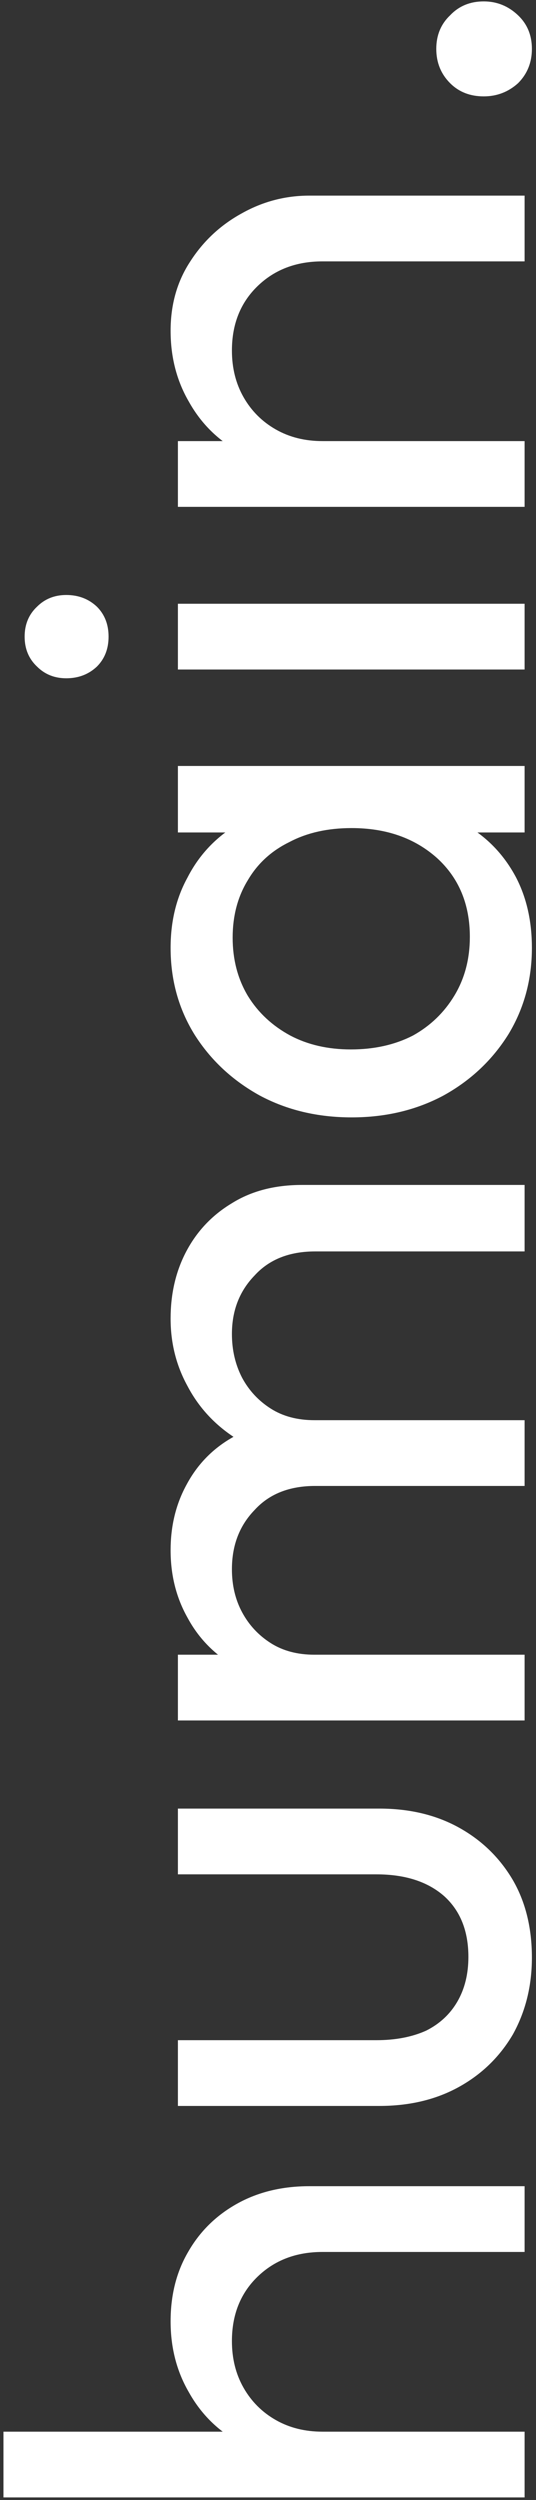
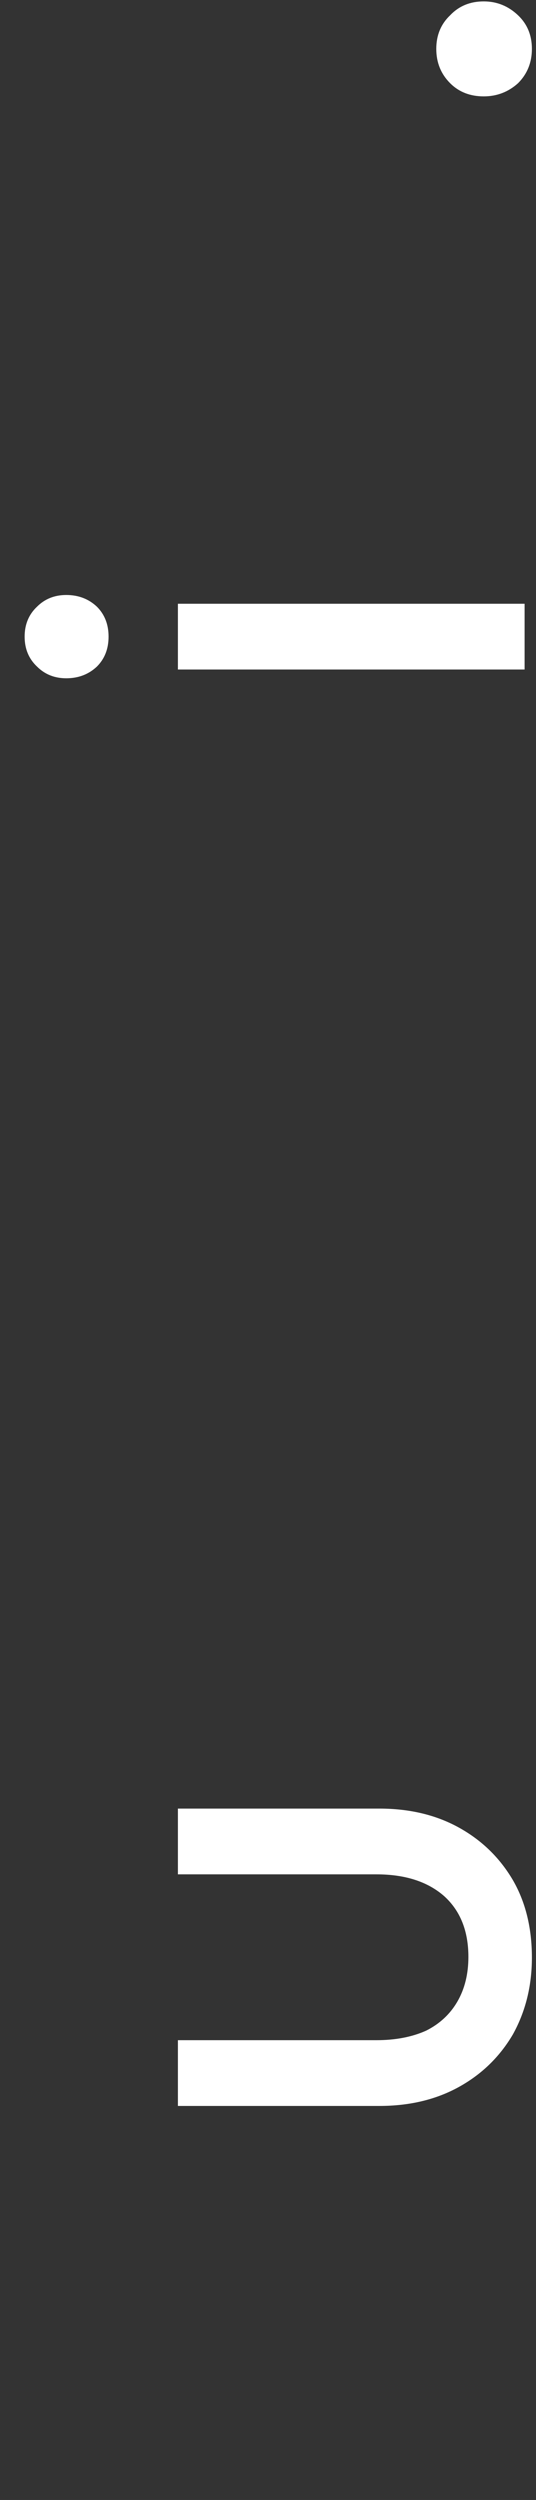
<svg xmlns="http://www.w3.org/2000/svg" width="94" height="438" viewBox="0 0 94 438" fill="none">
  <rect x="0" y="0" width="94" height="438" fill="#333333" stroke="none" />
  <path d="M93.28 8.565C93.28 10.954 92.469 12.96 90.848 14.581C89.141 16.117 87.136 16.885 84.832 16.885C82.443 16.885 80.48 16.117 78.944 14.581C77.323 12.96 76.512 10.954 76.512 8.565C76.512 6.176 77.323 4.213 78.944 2.677C80.48 1.056 82.443 0.245 84.832 0.245C87.136 0.245 89.141 1.056 90.848 2.677C92.469 4.213 93.28 6.176 93.28 8.565Z" fill="white" />
-   <path d="M92 45.794L56.544 45.794C51.936 45.794 48.139 47.245 45.152 50.146C42.165 53.047 40.672 56.802 40.672 61.41C40.672 64.482 41.355 67.213 42.72 69.602C44.085 71.991 45.963 73.869 48.352 75.234C50.741 76.599 53.472 77.282 56.544 77.282L53.856 82.018C49.248 82.018 45.152 80.994 41.568 78.946C37.984 76.898 35.168 74.039 33.12 70.37C30.987 66.701 29.92 62.562 29.92 57.954C29.92 53.346 31.072 49.293 33.376 45.794C35.68 42.21 38.709 39.394 42.464 37.346C46.133 35.298 50.059 34.274 54.24 34.274L92 34.274V45.794ZM92 88.802H31.2V77.282H92V88.802Z" fill="white" />
  <path d="M92 117.299H31.2V105.779H92V117.299ZM19.04 111.539C19.04 113.672 18.357 115.422 16.992 116.787C15.541 118.152 13.749 118.835 11.616 118.835C9.568 118.835 7.861 118.152 6.496 116.787C5.045 115.422 4.32 113.672 4.32 111.539C4.32 109.406 5.045 107.656 6.496 106.291C7.861 104.926 9.568 104.243 11.616 104.243C13.749 104.243 15.541 104.926 16.992 106.291C18.357 107.656 19.04 109.406 19.04 111.539Z" fill="white" />
-   <path d="M93.28 166.071C93.28 171.618 91.915 176.652 89.184 181.175C86.368 185.698 82.571 189.282 77.792 191.927C73.013 194.487 67.637 195.767 61.664 195.767C55.691 195.767 50.315 194.487 45.536 191.927C40.757 189.282 36.96 185.74 34.144 181.303C31.328 176.78 29.92 171.703 29.92 166.071C29.92 161.463 30.901 157.367 32.864 153.783C34.741 150.114 37.387 147.17 40.8 144.951C44.128 142.732 48.011 141.495 52.448 141.239H70.752C75.104 141.495 78.987 142.732 82.4 144.951C85.813 147.084 88.501 149.986 90.464 153.655C92.341 157.239 93.28 161.378 93.28 166.071ZM82.4 164.151C82.4 158.434 80.48 153.826 76.64 150.327C72.715 146.828 67.723 145.079 61.664 145.079C57.483 145.079 53.856 145.89 50.784 147.511C47.627 149.047 45.195 151.266 43.488 154.167C41.696 157.068 40.8 160.439 40.8 164.279C40.8 168.119 41.696 171.532 43.488 174.519C45.28 177.42 47.755 179.724 50.912 181.431C53.984 183.052 57.525 183.863 61.536 183.863C65.632 183.863 69.259 183.052 72.416 181.431C75.488 179.724 77.92 177.378 79.712 174.391C81.504 171.404 82.4 167.991 82.4 164.151ZM92 145.847H75.616L60.768 143.671L46.048 145.847H31.2V134.199H92V145.847Z" fill="white" />
-   <path d="M92 301.427H31.2V289.907H92V301.427ZM92 260.339H55.264C50.741 260.339 47.2 261.747 44.64 264.563C41.995 267.294 40.672 270.75 40.672 274.931C40.672 277.747 41.269 280.264 42.464 282.483C43.659 284.702 45.323 286.494 47.456 287.859C49.589 289.224 52.149 289.907 55.136 289.907L52.832 294.643C48.224 294.643 44.213 293.662 40.8 291.699C37.387 289.651 34.741 286.878 32.864 283.379C30.901 279.88 29.92 275.955 29.92 271.603C29.92 267.336 30.859 263.496 32.736 260.083C34.613 256.584 37.259 253.854 40.672 251.891C44.085 249.843 48.139 248.819 52.832 248.819H92V260.339ZM92 219.251H55.264C50.741 219.251 47.2 220.659 44.64 223.475C41.995 226.206 40.672 229.619 40.672 233.715C40.672 236.531 41.269 239.091 42.464 241.395C43.659 243.614 45.323 245.406 47.456 246.771C49.589 248.136 52.149 248.819 55.136 248.819L52.832 255.347C48.139 255.091 44.128 253.854 40.8 251.635C37.387 249.331 34.741 246.387 32.864 242.803C30.901 239.219 29.92 235.294 29.92 231.027C29.92 226.59 30.859 222.622 32.736 219.123C34.613 215.624 37.259 212.851 40.672 210.803C44.085 208.67 48.181 207.603 52.96 207.603H92V219.251Z" fill="white" />
  <path d="M93.28 342.979C93.28 347.928 92.171 352.408 89.952 356.419C87.648 360.344 84.491 363.416 80.48 365.635C76.469 367.854 71.819 368.963 66.528 368.963H31.2V357.443H66.016C69.344 357.443 72.246 356.888 74.72 355.779C77.109 354.584 78.944 352.878 80.224 350.659C81.504 348.44 82.144 345.838 82.144 342.851C82.144 338.328 80.736 334.787 77.92 332.227C75.019 329.667 71.051 328.387 66.016 328.387H31.2V316.867H66.528C71.819 316.867 76.469 317.976 80.48 320.195C84.491 322.414 87.648 325.486 89.952 329.411C92.171 333.251 93.28 337.774 93.28 342.979Z" fill="white" />
-   <path d="M92 394.544H56.544C51.936 394.544 48.139 395.995 45.152 398.896C42.165 401.797 40.672 405.552 40.672 410.16C40.672 413.232 41.355 415.963 42.72 418.352C44.085 420.741 45.963 422.619 48.352 423.984C50.741 425.349 53.472 426.032 56.544 426.032L53.856 430.768C49.248 430.768 45.152 429.744 41.568 427.696C37.984 425.648 35.168 422.789 33.12 419.12C30.987 415.451 29.92 411.312 29.92 406.704C29.92 402.096 30.944 398.043 32.992 394.544C35.04 390.96 37.899 388.144 41.568 386.096C45.237 384.048 49.461 383.024 54.24 383.024H92V394.544ZM92 437.552H0.608L0.608 426.032H92V437.552Z" fill="white" />
</svg>